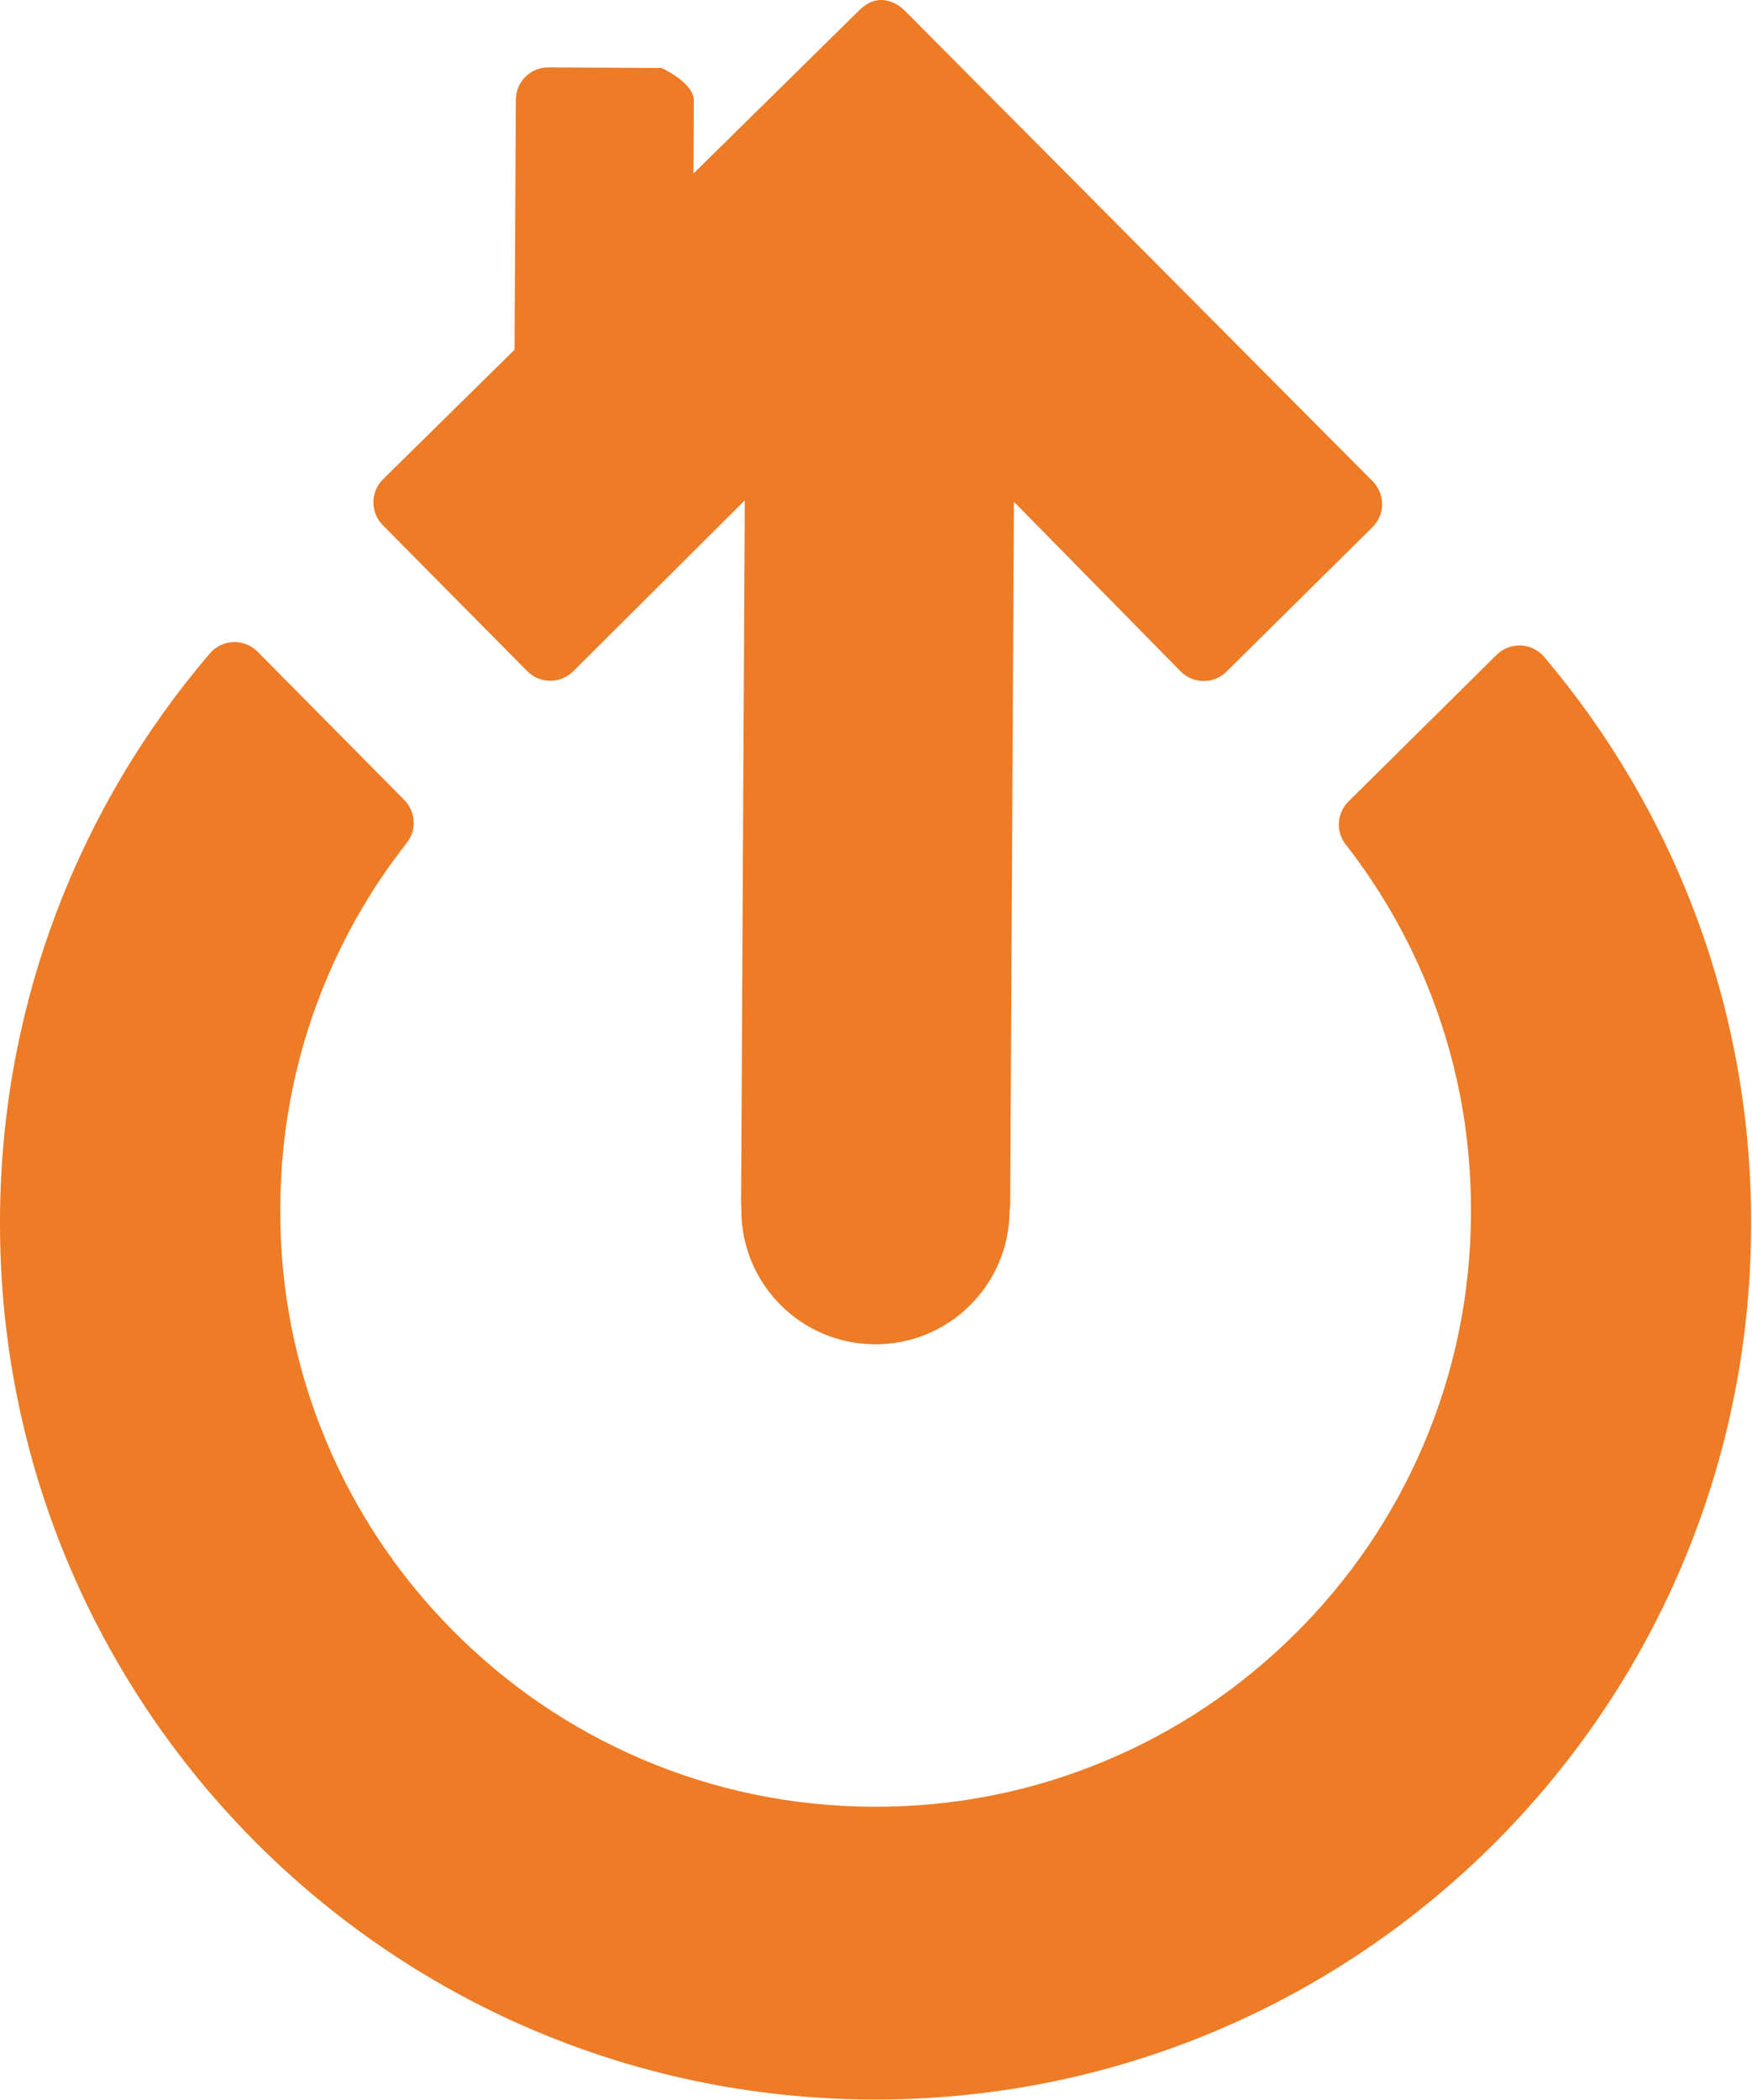
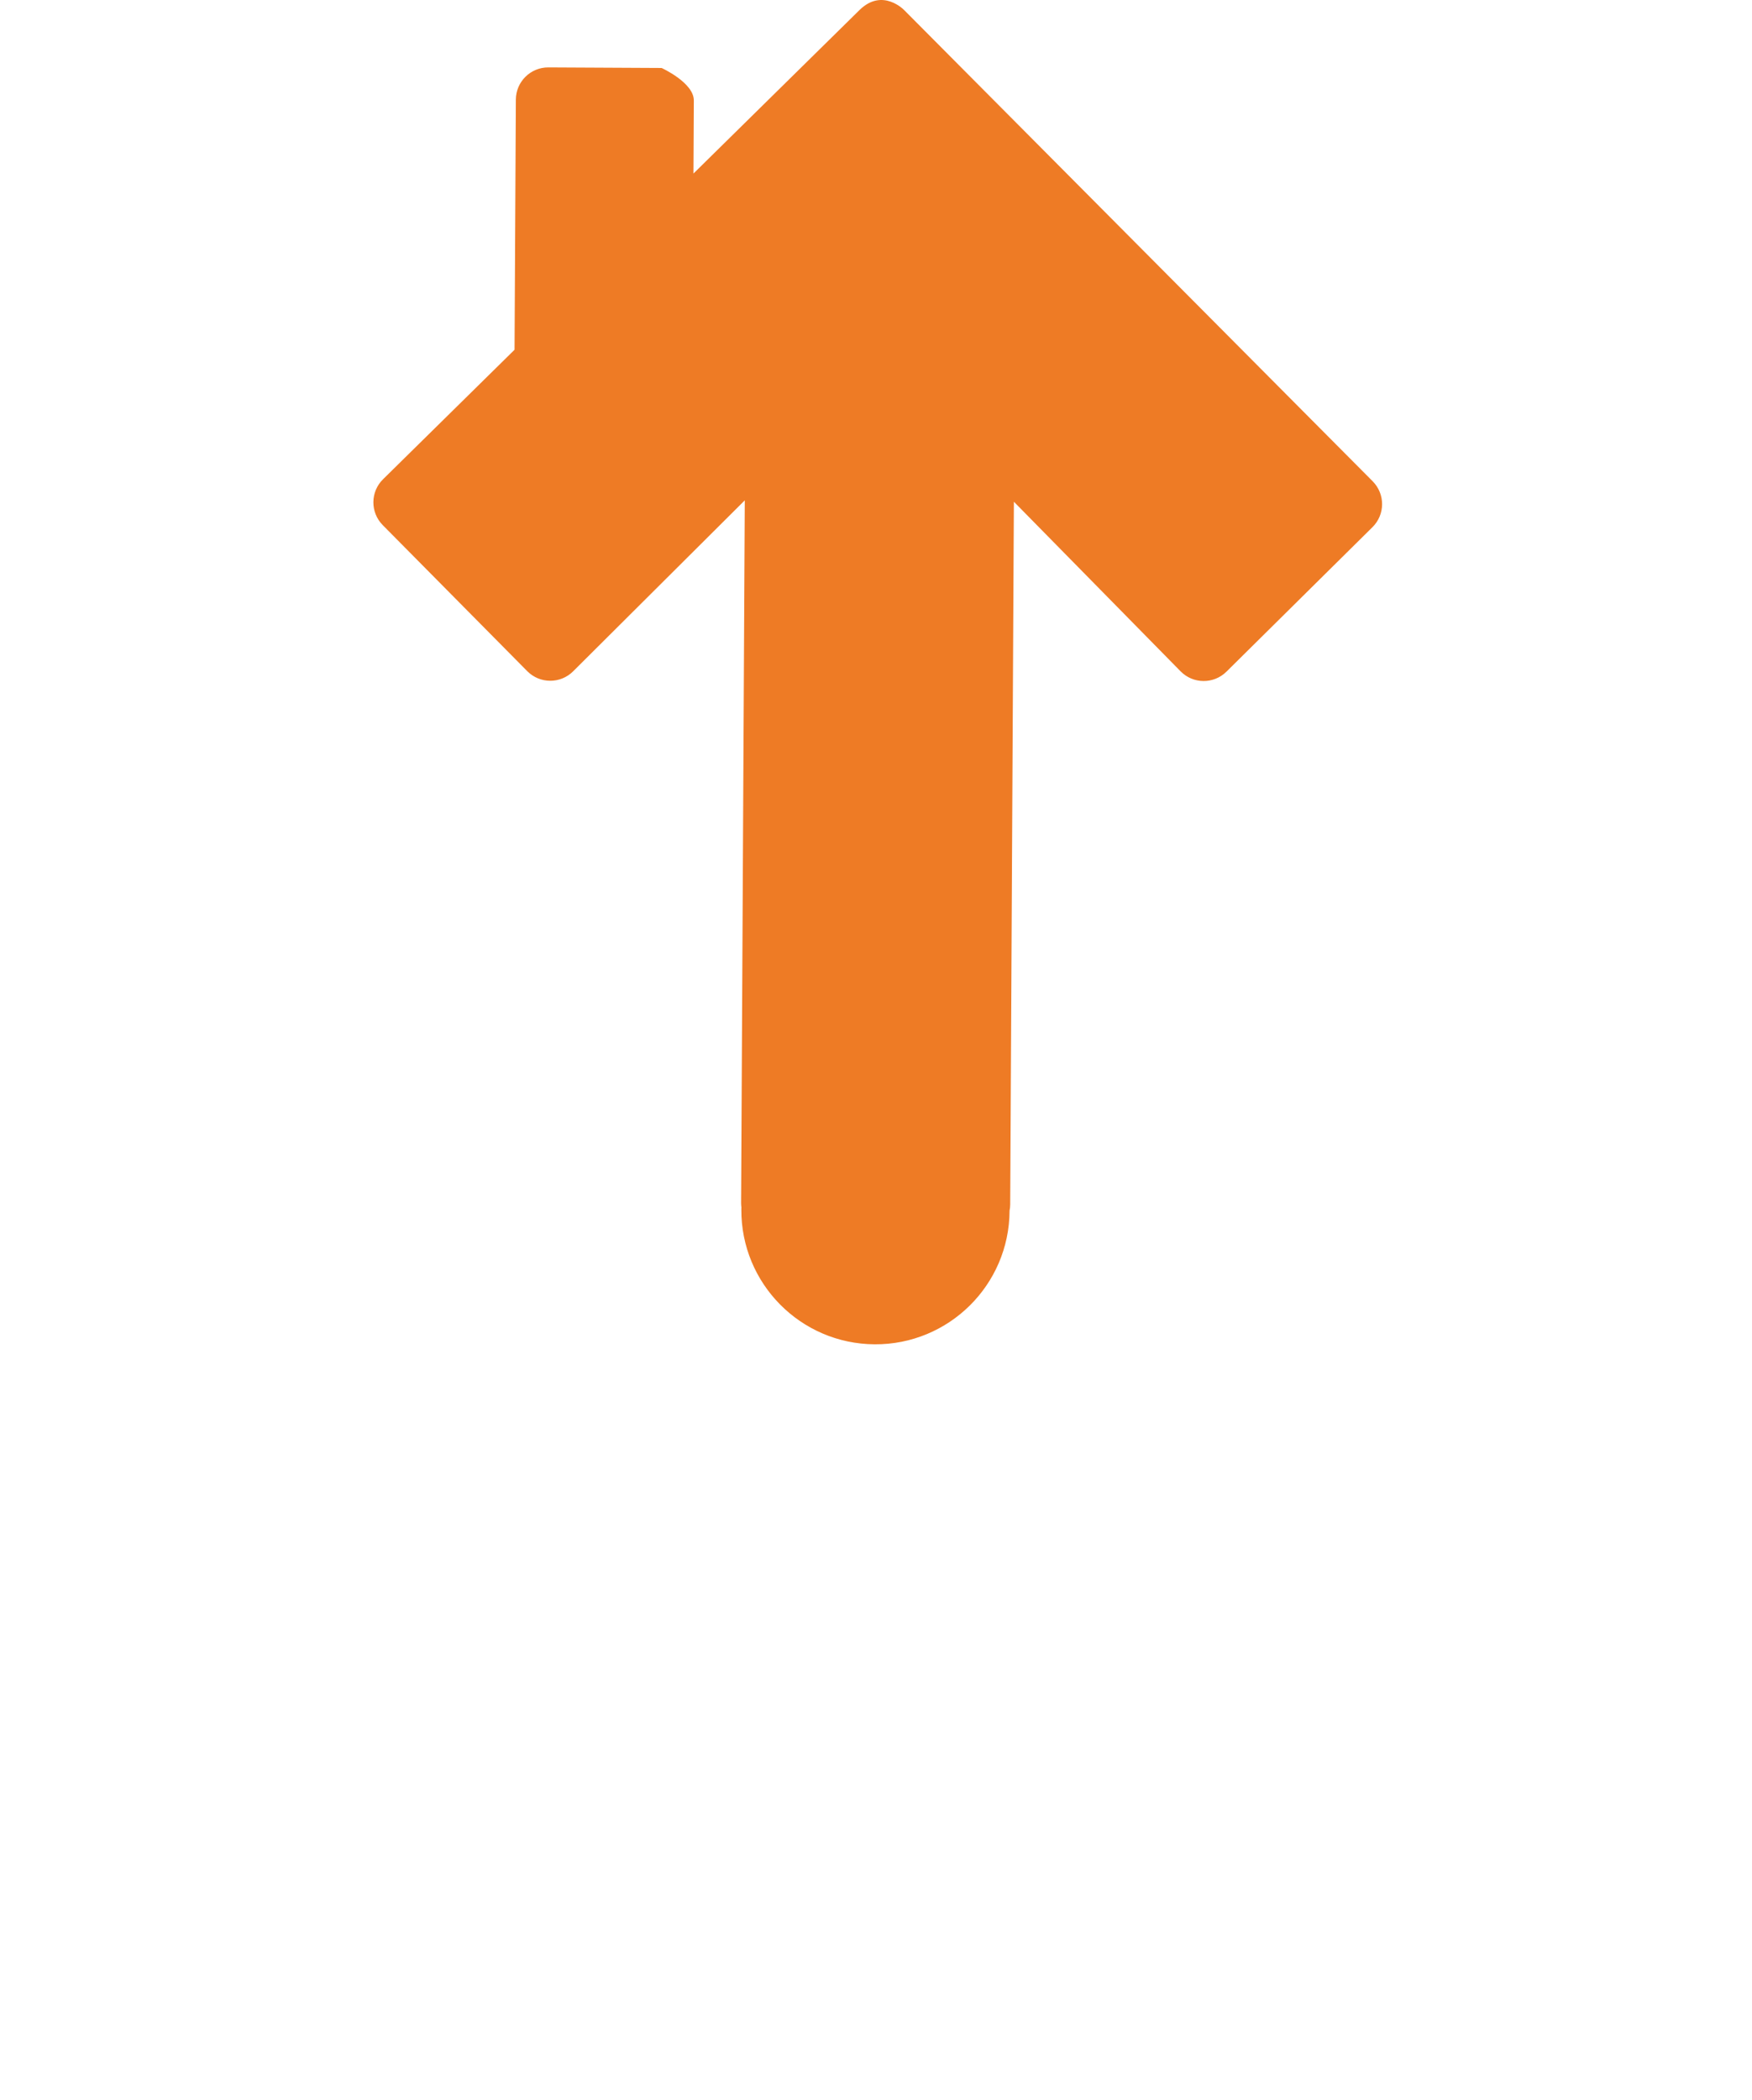
<svg xmlns="http://www.w3.org/2000/svg" width="514" height="616" viewBox="0 0 514 616" fill="none">
-   <path d="M513.738 359.88C514.075 296.199 491.199 237.803 453.064 192.725C449.473 188.478 443.044 188.159 439.09 192.069L395.608 235.099C392.203 238.468 391.813 243.868 394.756 247.645C404.332 259.899 412.188 273.332 418.209 287.767C427.191 309.313 431.677 332.207 431.553 355.81C431.553 355.81 431.553 355.819 431.553 355.828C431.553 355.89 431.553 355.952 431.553 356.014C431.553 356.076 431.553 356.138 431.553 356.2C431.553 356.2 431.553 356.209 431.553 356.218C431.429 379.821 426.703 402.67 417.491 424.119C408.588 444.867 395.891 463.487 379.745 479.456C363.599 495.433 344.846 507.935 324.009 516.616C302.463 525.598 279.57 530.084 255.966 529.96C232.363 529.836 209.514 525.11 188.066 515.898C167.318 506.995 148.698 494.298 132.729 478.152C116.751 462.006 104.249 443.253 95.569 422.416C86.587 400.87 82.1 377.977 82.224 354.374C82.224 354.374 82.224 354.365 82.224 354.356C82.224 354.294 82.224 354.232 82.224 354.17C82.224 354.108 82.224 354.045 82.224 353.983C82.224 353.983 82.224 353.975 82.224 353.966C82.348 330.363 87.074 307.513 96.287 286.065C102.289 272.082 110.021 259.066 119.376 247.176C122.319 243.425 121.982 238.052 118.622 234.665L75.556 191.147C71.629 187.184 65.174 187.45 61.547 191.688C23.465 236.234 0.341 293.974 0.004 357.167C0.004 357.238 0.004 357.308 0.004 357.388C0.004 357.468 0.004 357.539 0.004 357.619C-0.741 499.477 113.656 615.089 255.514 615.834C397.372 616.579 512.985 502.181 513.729 360.323C513.729 360.252 513.729 360.172 513.729 360.101C513.729 360.022 513.729 359.951 513.729 359.871L513.738 359.88Z" fill="#EE7B25" />
  <path d="M402.719 141.175L265.338 3.032C265.338 3.032 258.963 -3.742 252.145 2.961L203.449 50.903L203.555 29.49C203.582 24.241 194.104 19.941 194.104 19.941L160.889 19.772C155.64 19.745 151.366 23.975 151.34 29.224L150.958 102.587L112.38 140.572C108.629 144.26 108.593 150.289 112.291 154.031L154.682 196.866C158.38 200.608 164.418 200.625 168.142 196.919L218.505 146.761L217.423 352.884C217.423 353.318 217.458 353.744 217.512 354.17C217.512 354.365 217.494 354.551 217.494 354.746C217.37 376.478 234.881 394.194 256.614 394.318C278.346 394.442 296.061 376.93 296.186 355.198C296.186 355.171 296.186 355.136 296.186 355.109C296.301 354.524 296.372 353.913 296.372 353.292L297.453 147.168L346.362 196.919C350.051 200.67 356.08 200.714 359.822 197.008L402.656 154.625C406.398 150.928 406.416 144.899 402.71 141.166L402.719 141.175Z" fill="#EE7B25" />
</svg>